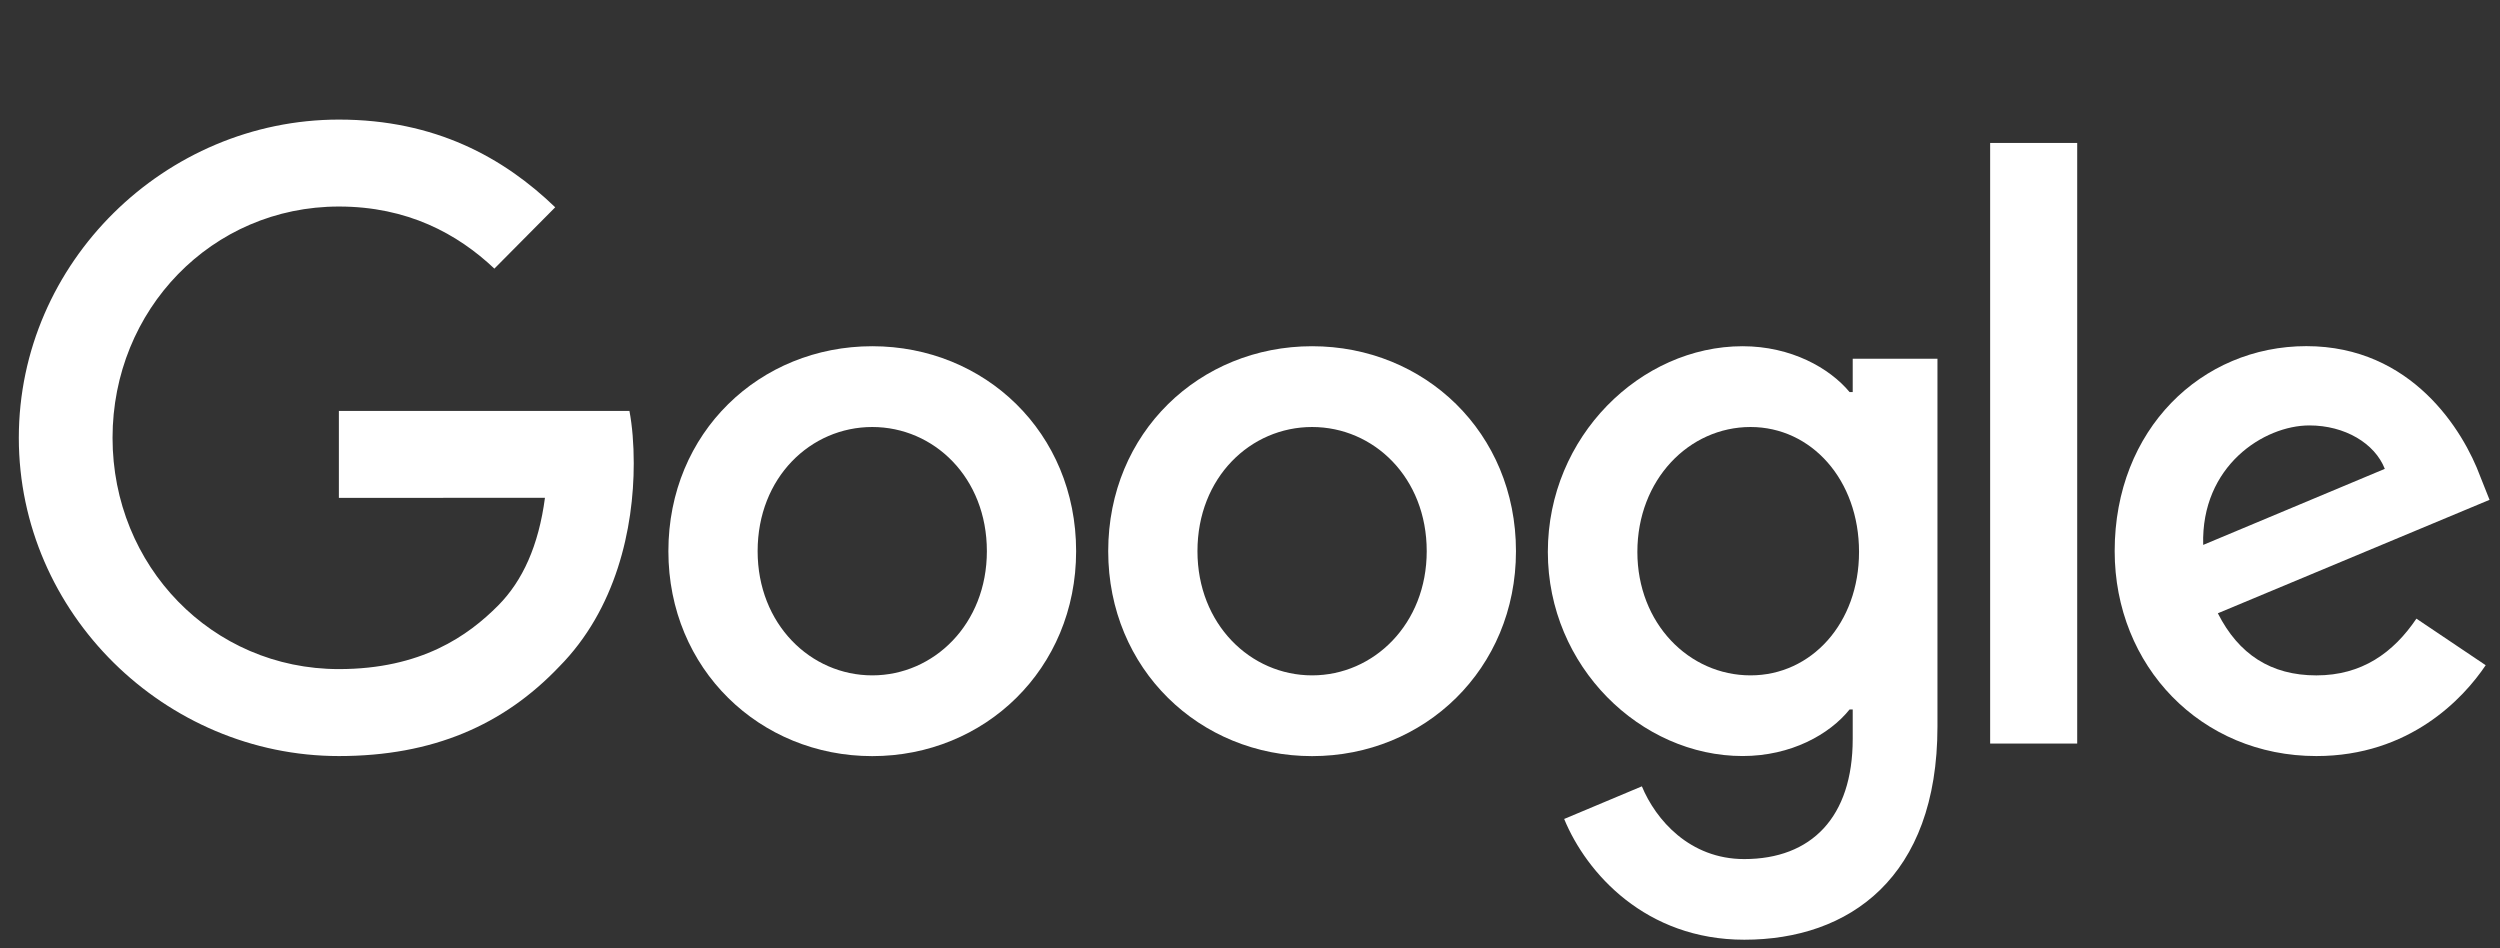
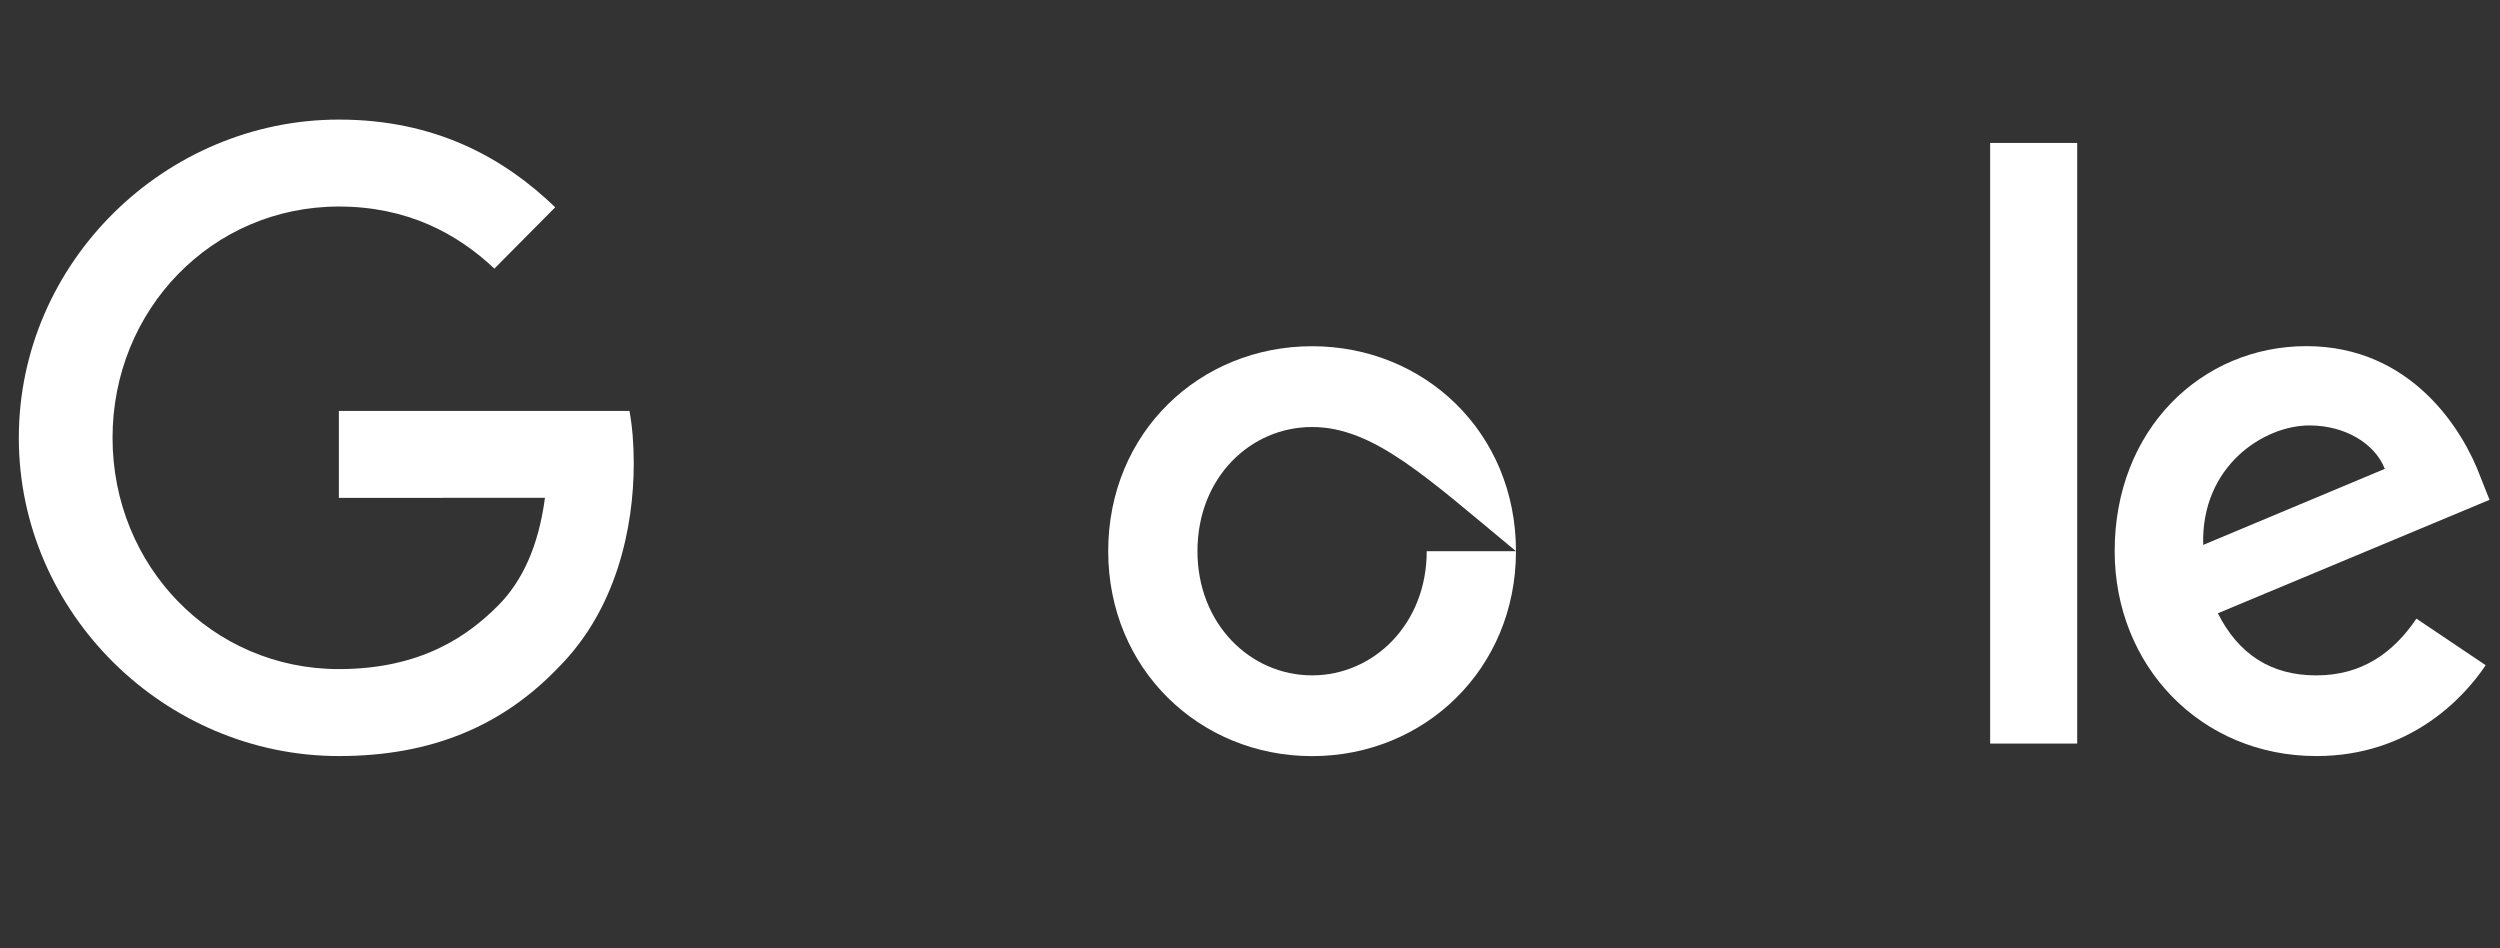
<svg xmlns="http://www.w3.org/2000/svg" width="116" height="44" viewBox="0 0 116 44" fill="none">
  <rect x="0" y="0" width="116" height="44" fill="#333333" stroke="none" />
-   <path d="M49.932 25.575C49.932 31.05 45.685 35.084 40.473 35.084C35.26 35.084 31.013 31.05 31.013 25.575C31.013 20.061 35.26 16.065 40.473 16.065C45.685 16.065 49.932 20.061 49.932 25.575ZM45.791 25.575C45.791 22.154 43.33 19.813 40.473 19.813C37.615 19.813 35.154 22.154 35.154 25.575C35.154 28.962 37.615 31.337 40.473 31.337C43.33 31.337 45.791 28.958 45.791 25.575Z" fill="white" />
-   <path d="M70.341 25.575C70.341 31.05 66.093 35.084 60.881 35.084C55.668 35.084 51.421 31.05 51.421 25.575C51.421 20.066 55.668 16.065 60.881 16.065C66.093 16.065 70.341 20.061 70.341 25.575ZM66.2 25.575C66.2 22.154 63.738 19.813 60.881 19.813C58.024 19.813 55.562 22.154 55.562 25.575C55.562 28.962 58.024 31.337 60.881 31.337C63.738 31.337 66.2 28.958 66.2 25.575Z" fill="white" />
-   <path d="M89.898 16.64V33.712C89.898 40.735 85.791 43.603 80.936 43.603C76.365 43.603 73.615 40.521 72.577 38L76.183 36.486C76.825 38.034 78.398 39.861 80.932 39.861C84.04 39.861 85.966 37.927 85.966 34.287V32.919H85.821C84.894 34.073 83.108 35.08 80.855 35.08C76.14 35.08 71.82 30.939 71.82 25.609C71.82 20.241 76.14 16.065 80.855 16.065C83.104 16.065 84.89 17.073 85.821 18.192H85.966V16.644H89.898V16.64ZM86.259 25.609C86.259 22.261 84.044 19.813 81.225 19.813C78.368 19.813 75.974 22.261 75.974 25.609C75.974 28.923 78.368 31.337 81.225 31.337C84.044 31.337 86.259 28.923 86.259 25.609Z" fill="white" />
+   <path d="M70.341 25.575C70.341 31.05 66.093 35.084 60.881 35.084C55.668 35.084 51.421 31.05 51.421 25.575C51.421 20.066 55.668 16.065 60.881 16.065C66.093 16.065 70.341 20.061 70.341 25.575ZC66.2 22.154 63.738 19.813 60.881 19.813C58.024 19.813 55.562 22.154 55.562 25.575C55.562 28.962 58.024 31.337 60.881 31.337C63.738 31.337 66.2 28.958 66.2 25.575Z" fill="white" />
  <path d="M96.382 6.633V34.501H92.343V6.633H96.382Z" fill="white" />
  <path d="M112.122 28.705L115.336 30.866C114.299 32.414 111.799 35.081 107.479 35.081C102.122 35.081 98.121 30.905 98.121 25.571C98.121 19.916 102.156 16.061 107.016 16.061C111.909 16.061 114.303 19.989 115.085 22.111L115.515 23.192L102.908 28.456C103.874 30.364 105.374 31.338 107.479 31.338C109.588 31.338 111.05 30.291 112.122 28.705ZM102.228 25.284L110.655 21.755C110.191 20.568 108.797 19.74 107.156 19.74C105.051 19.74 102.122 21.614 102.228 25.284V25.284Z" fill="white" />
  <path d="M15.724 23.102V19.067H29.206C29.338 19.77 29.406 20.602 29.406 21.502C29.406 24.529 28.585 28.272 25.941 30.939C23.368 33.64 20.082 35.081 15.728 35.081C7.659 35.081 0.873 28.452 0.873 20.315C0.873 12.177 7.659 5.549 15.728 5.549C20.192 5.549 23.373 7.315 25.762 9.618L22.939 12.464C21.226 10.844 18.904 9.583 15.724 9.583C9.831 9.583 5.222 14.372 5.222 20.315C5.222 26.257 9.831 31.046 15.724 31.046C19.546 31.046 21.723 29.498 23.118 28.092C24.248 26.952 24.992 25.322 25.286 23.097L15.724 23.102Z" fill="white" />
</svg>